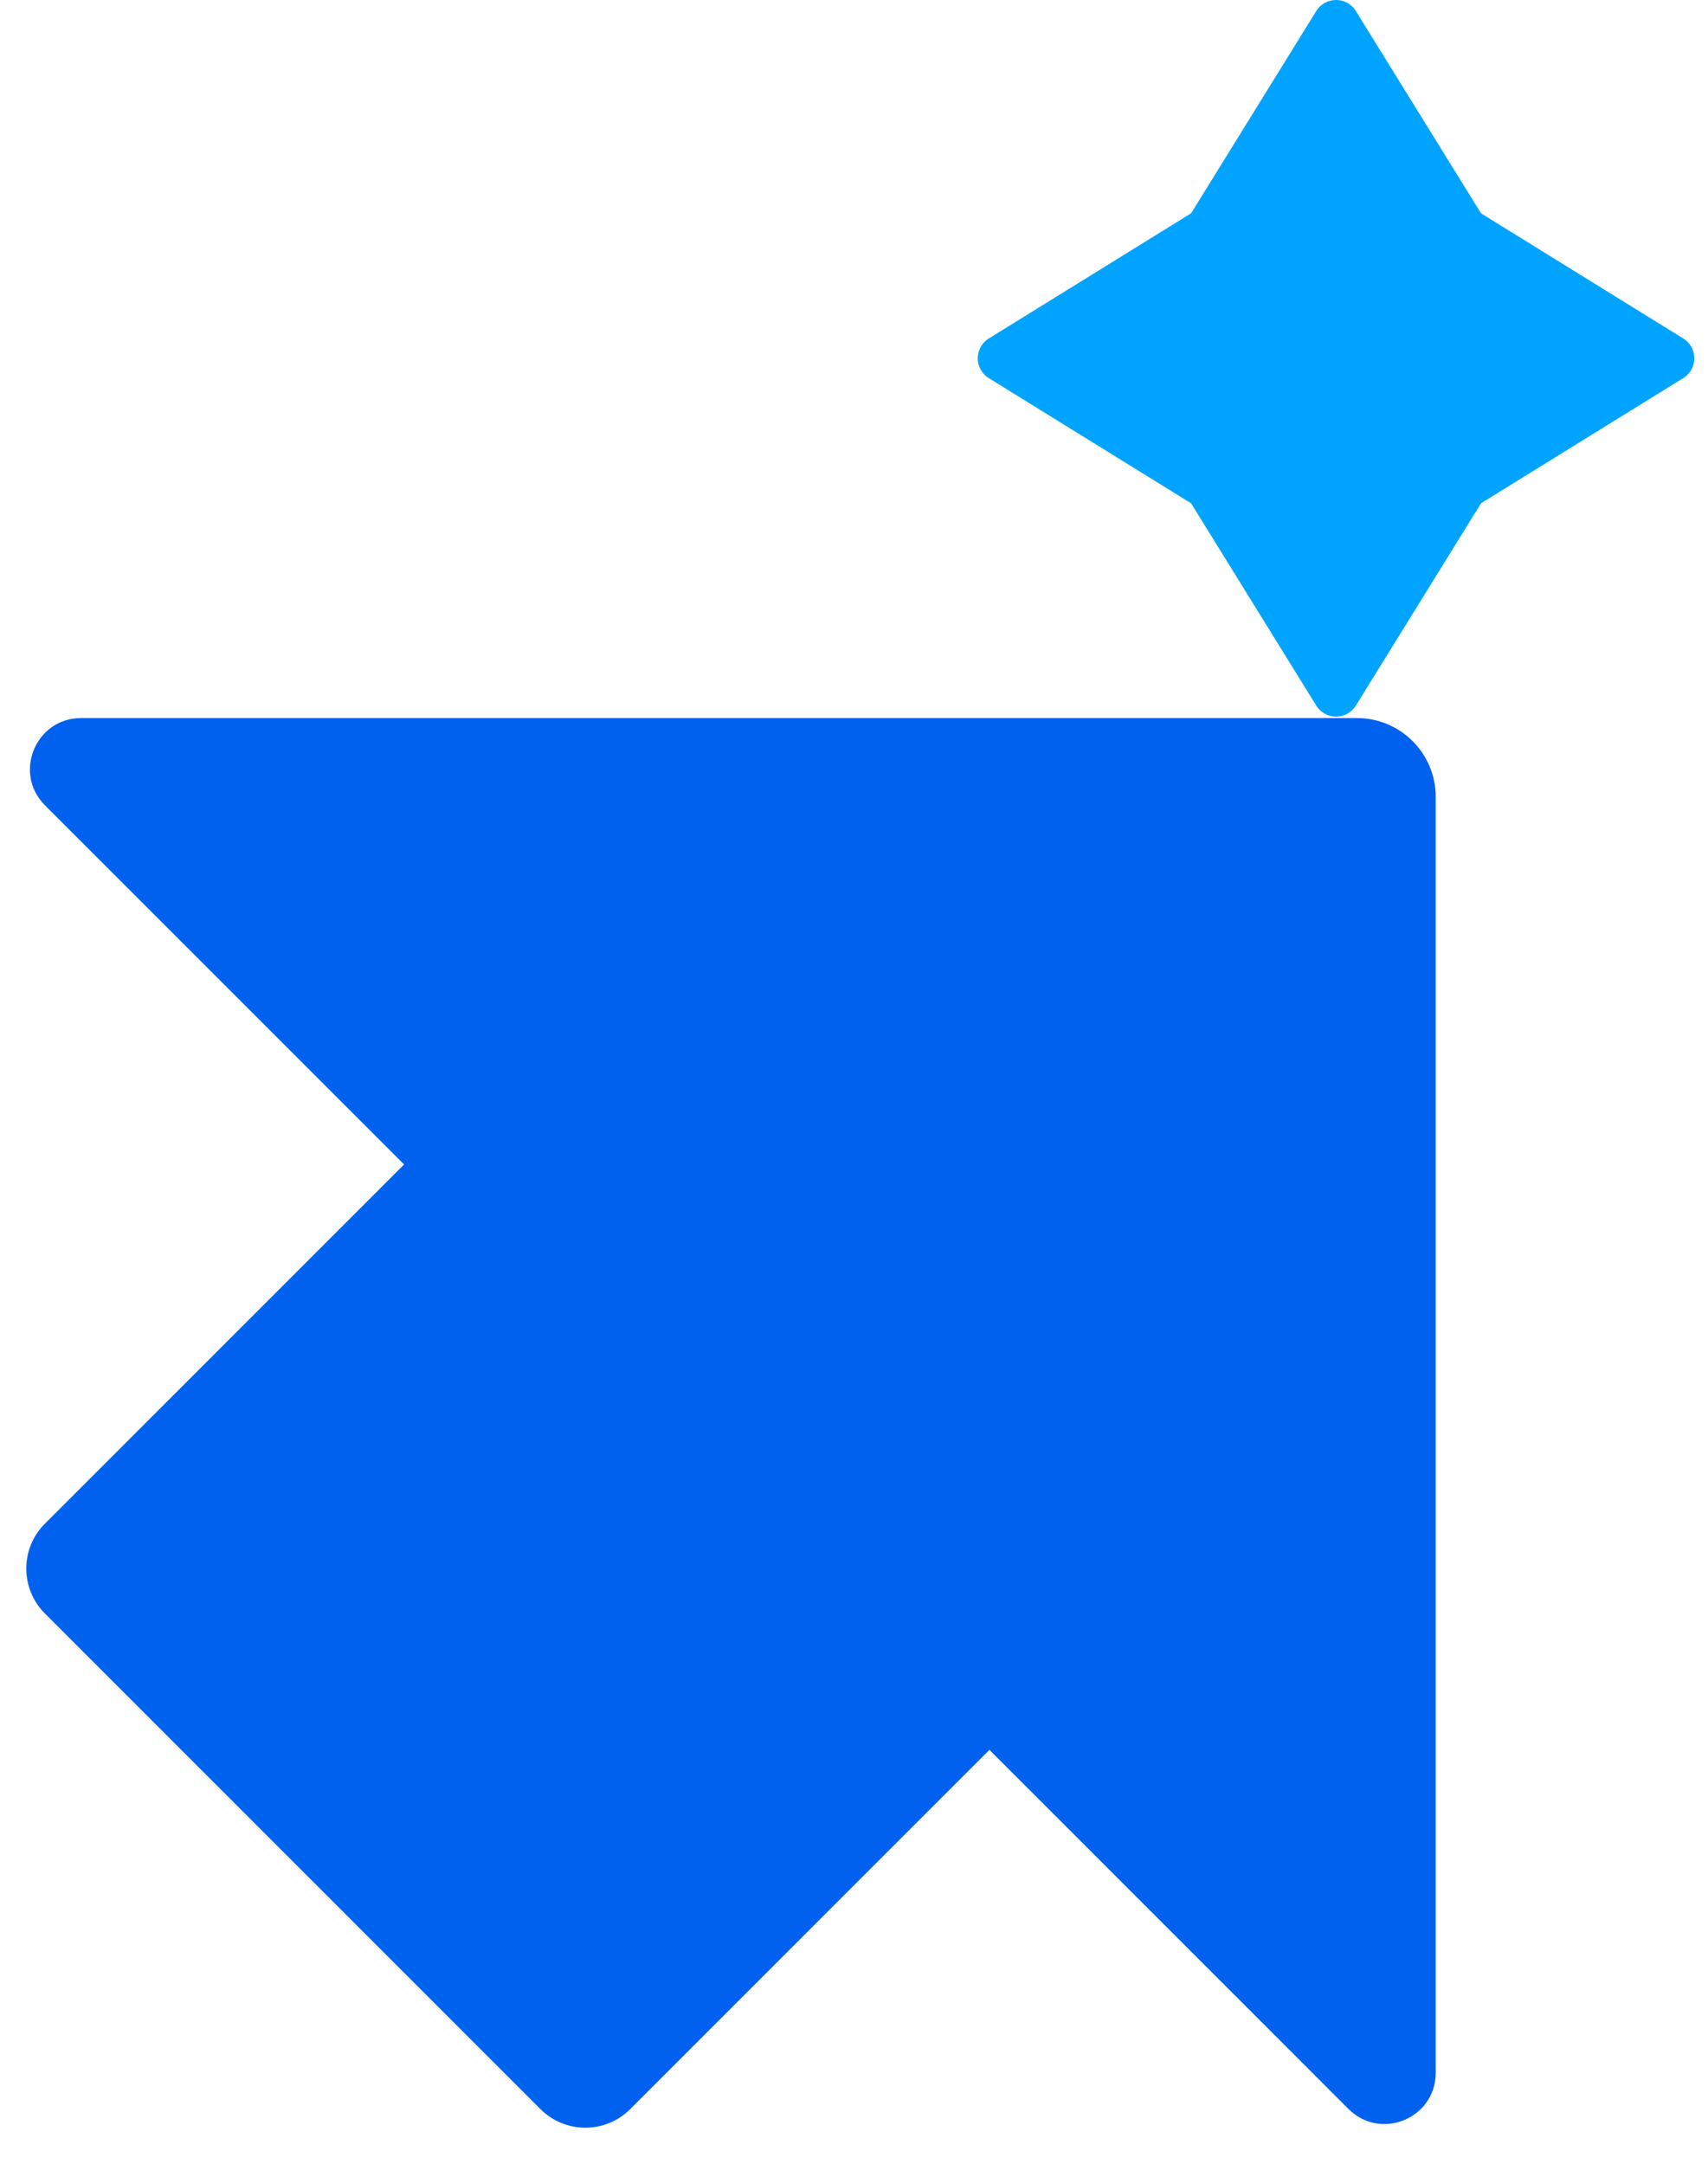
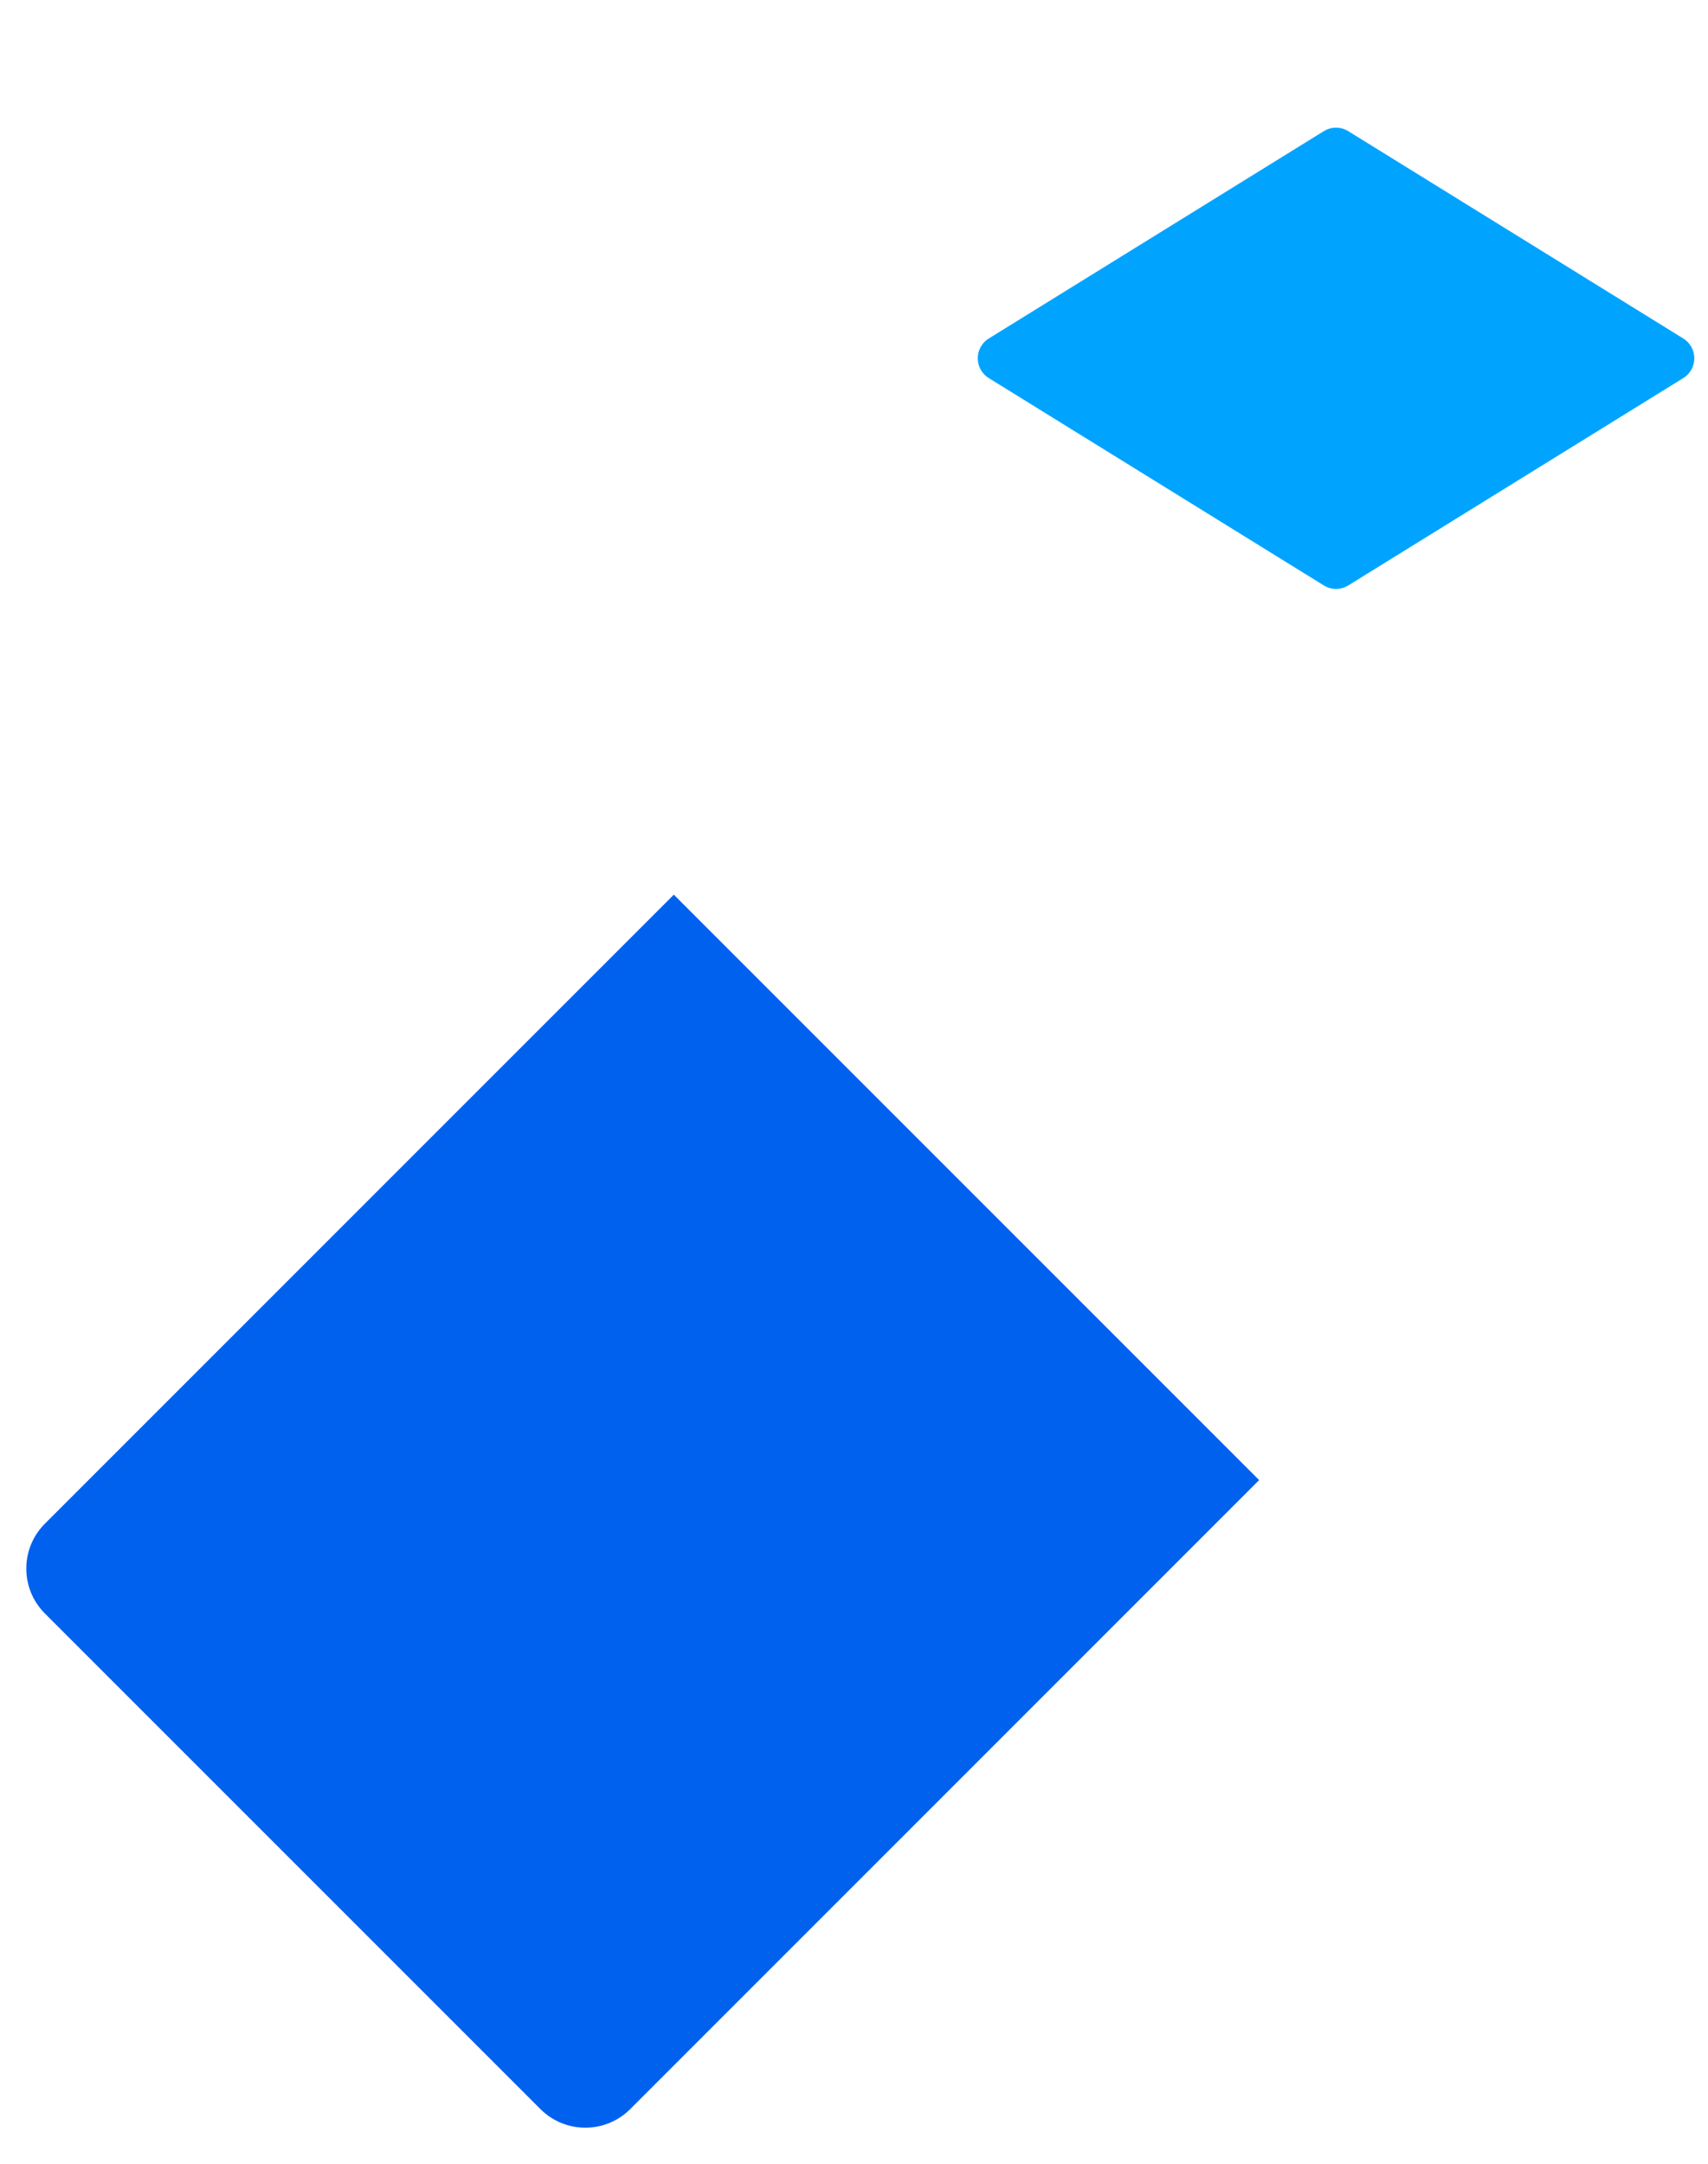
<svg xmlns="http://www.w3.org/2000/svg" width="90" height="114" viewBox="0 0 90 114" fill="none">
  <path d="M35.506 47.138L66.348 77.98L33.207 111.121C31.902 112.425 29.783 112.425 28.479 111.121L2.364 85.006C1.059 83.701 1.059 81.582 2.364 80.278L35.505 47.137L35.506 47.138Z" fill="#0061EF" />
-   <path d="M75.653 109.209V41.985C75.653 39.691 73.793 37.832 71.5 37.832H4.275C1.876 37.832 0.674 40.733 2.371 42.43L71.055 111.113C72.751 112.809 75.653 111.608 75.653 109.209Z" fill="#0061EF" />
  <path d="M69.754 30.843L52.104 19.921C51.328 19.441 51.328 18.313 52.104 17.833L69.754 6.911C70.15 6.665 70.651 6.665 71.046 6.911L88.696 17.833C89.472 18.313 89.472 19.441 88.696 19.921L71.046 30.843C70.651 31.089 70.15 31.089 69.754 30.843Z" fill="#00A4FF" />
-   <path d="M58.435 18.232L69.357 0.582C69.837 -0.194 70.965 -0.194 71.445 0.582L82.367 18.232C82.613 18.628 82.613 19.128 82.367 19.524L71.445 37.174C70.965 37.95 69.837 37.95 69.357 37.174L58.435 19.524C58.189 19.128 58.189 18.628 58.435 18.232Z" fill="#00A4FF" />
</svg>